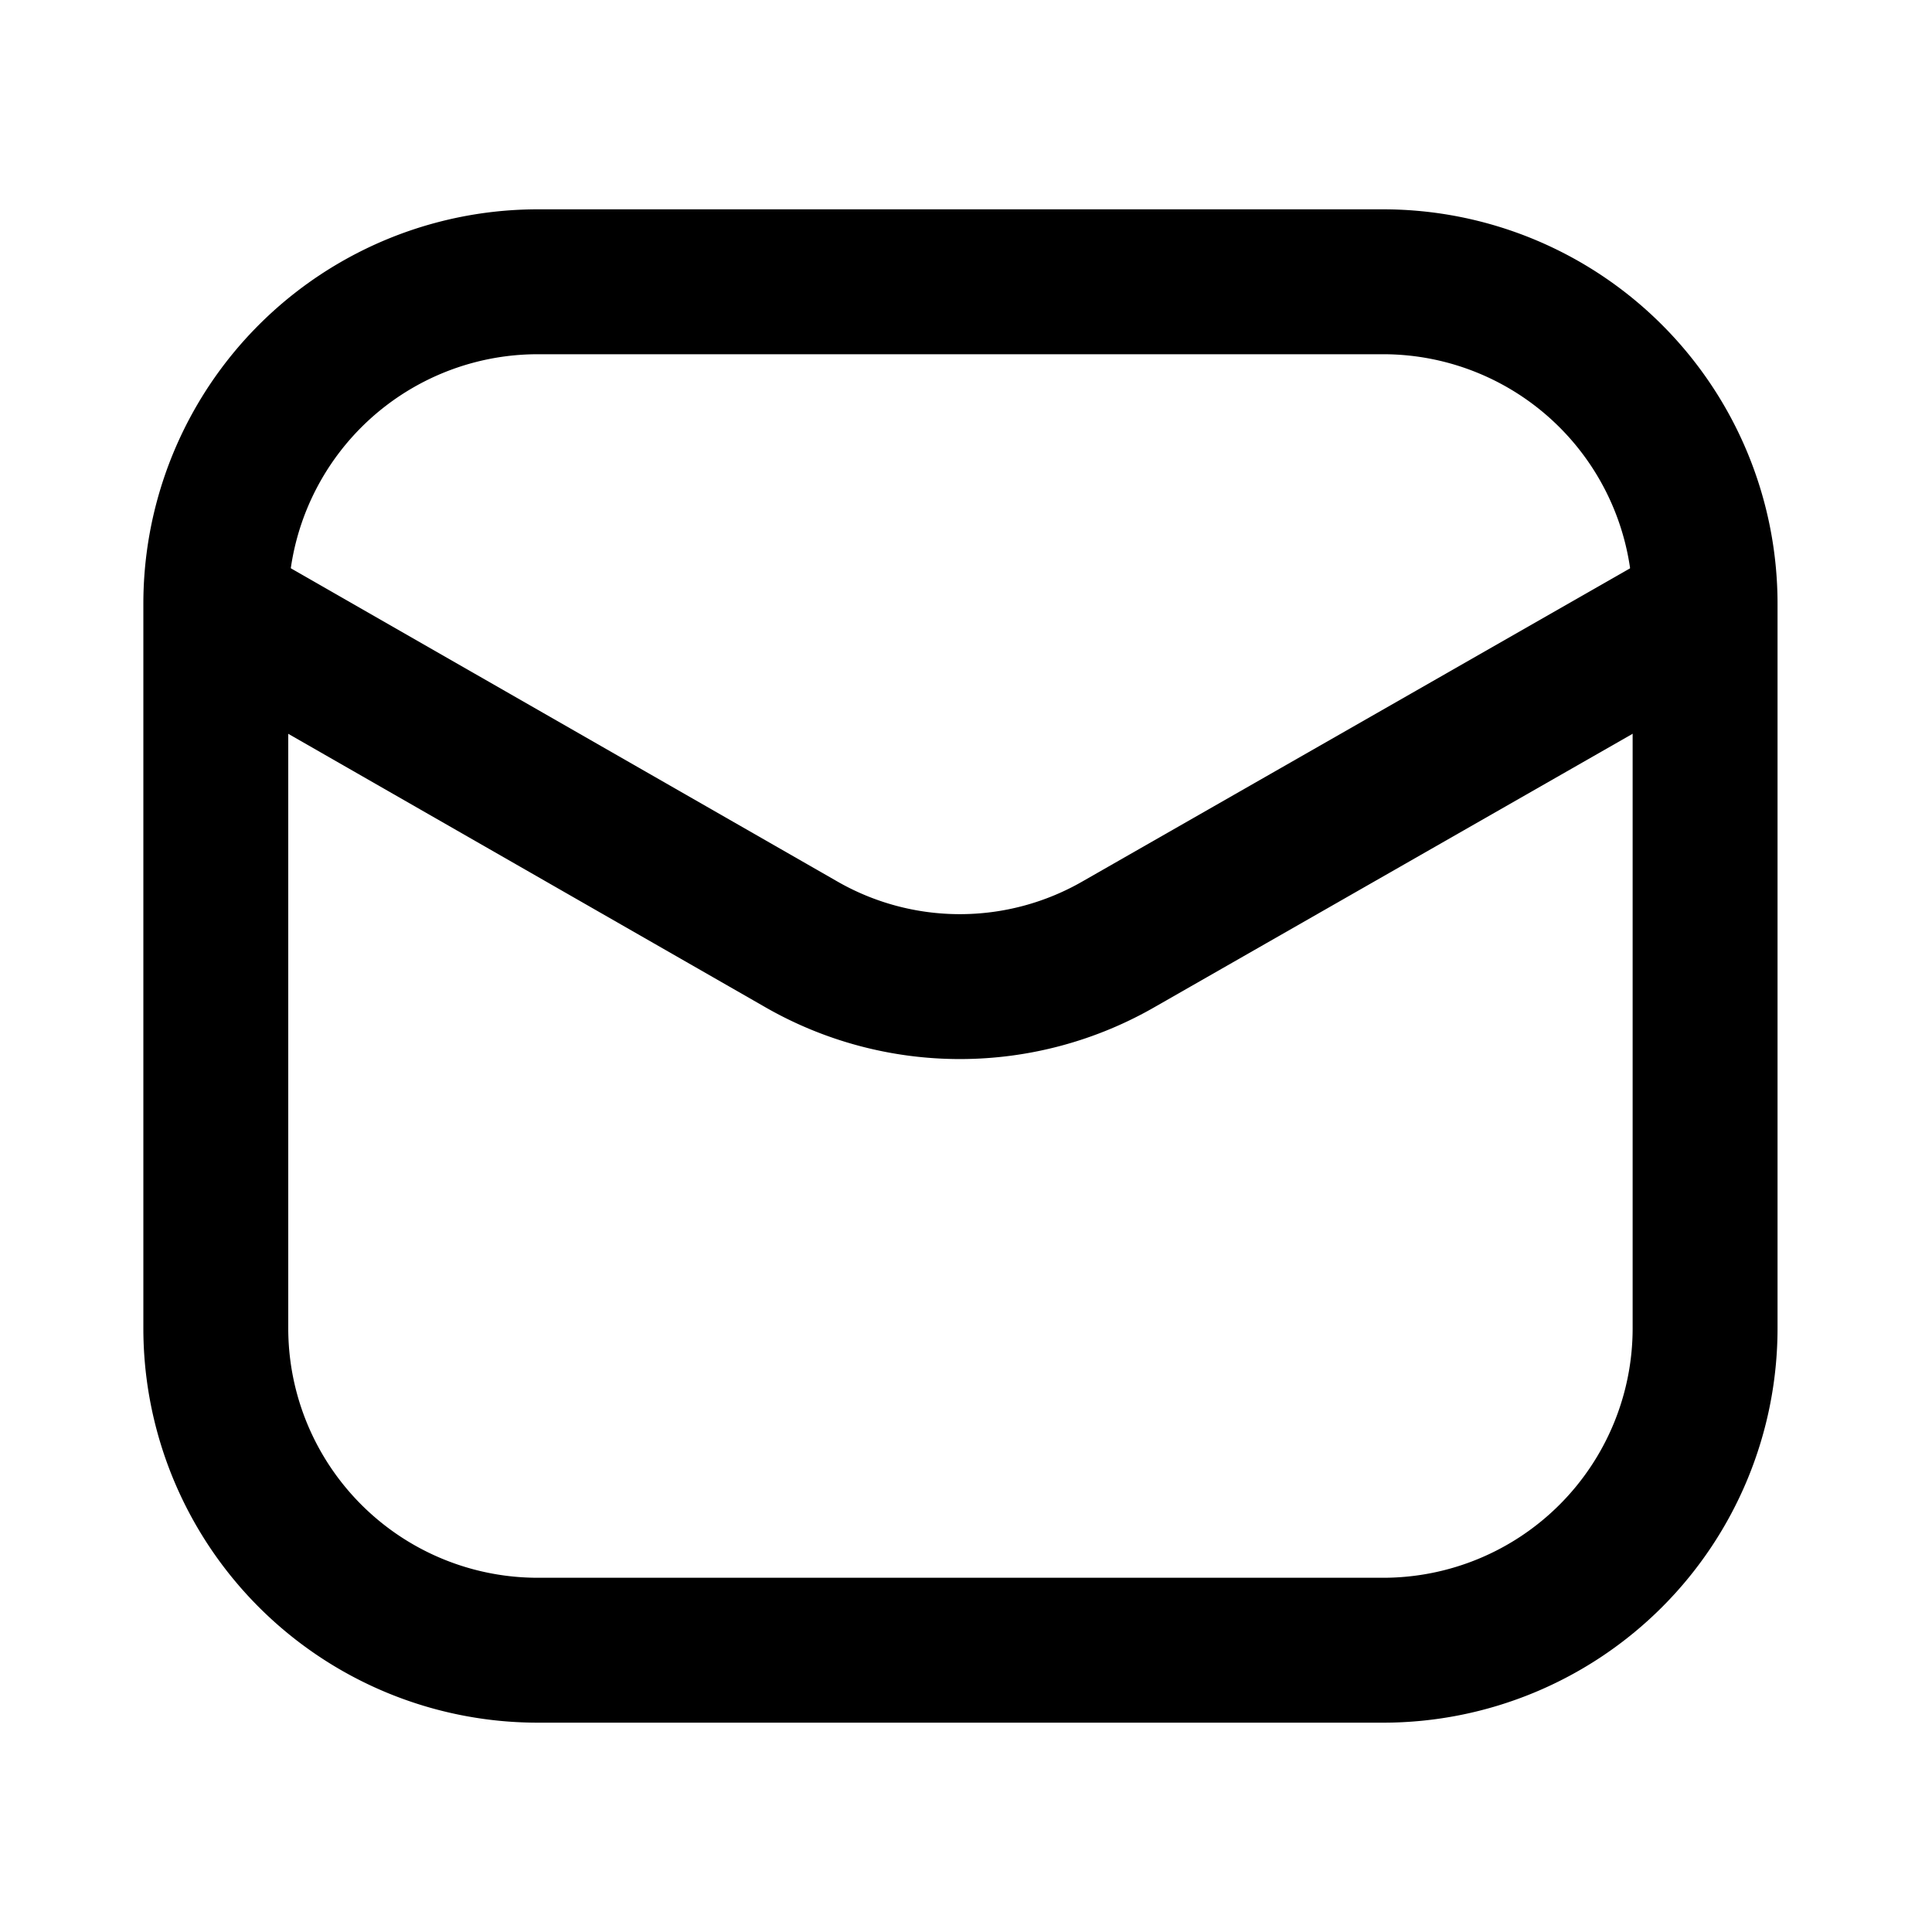
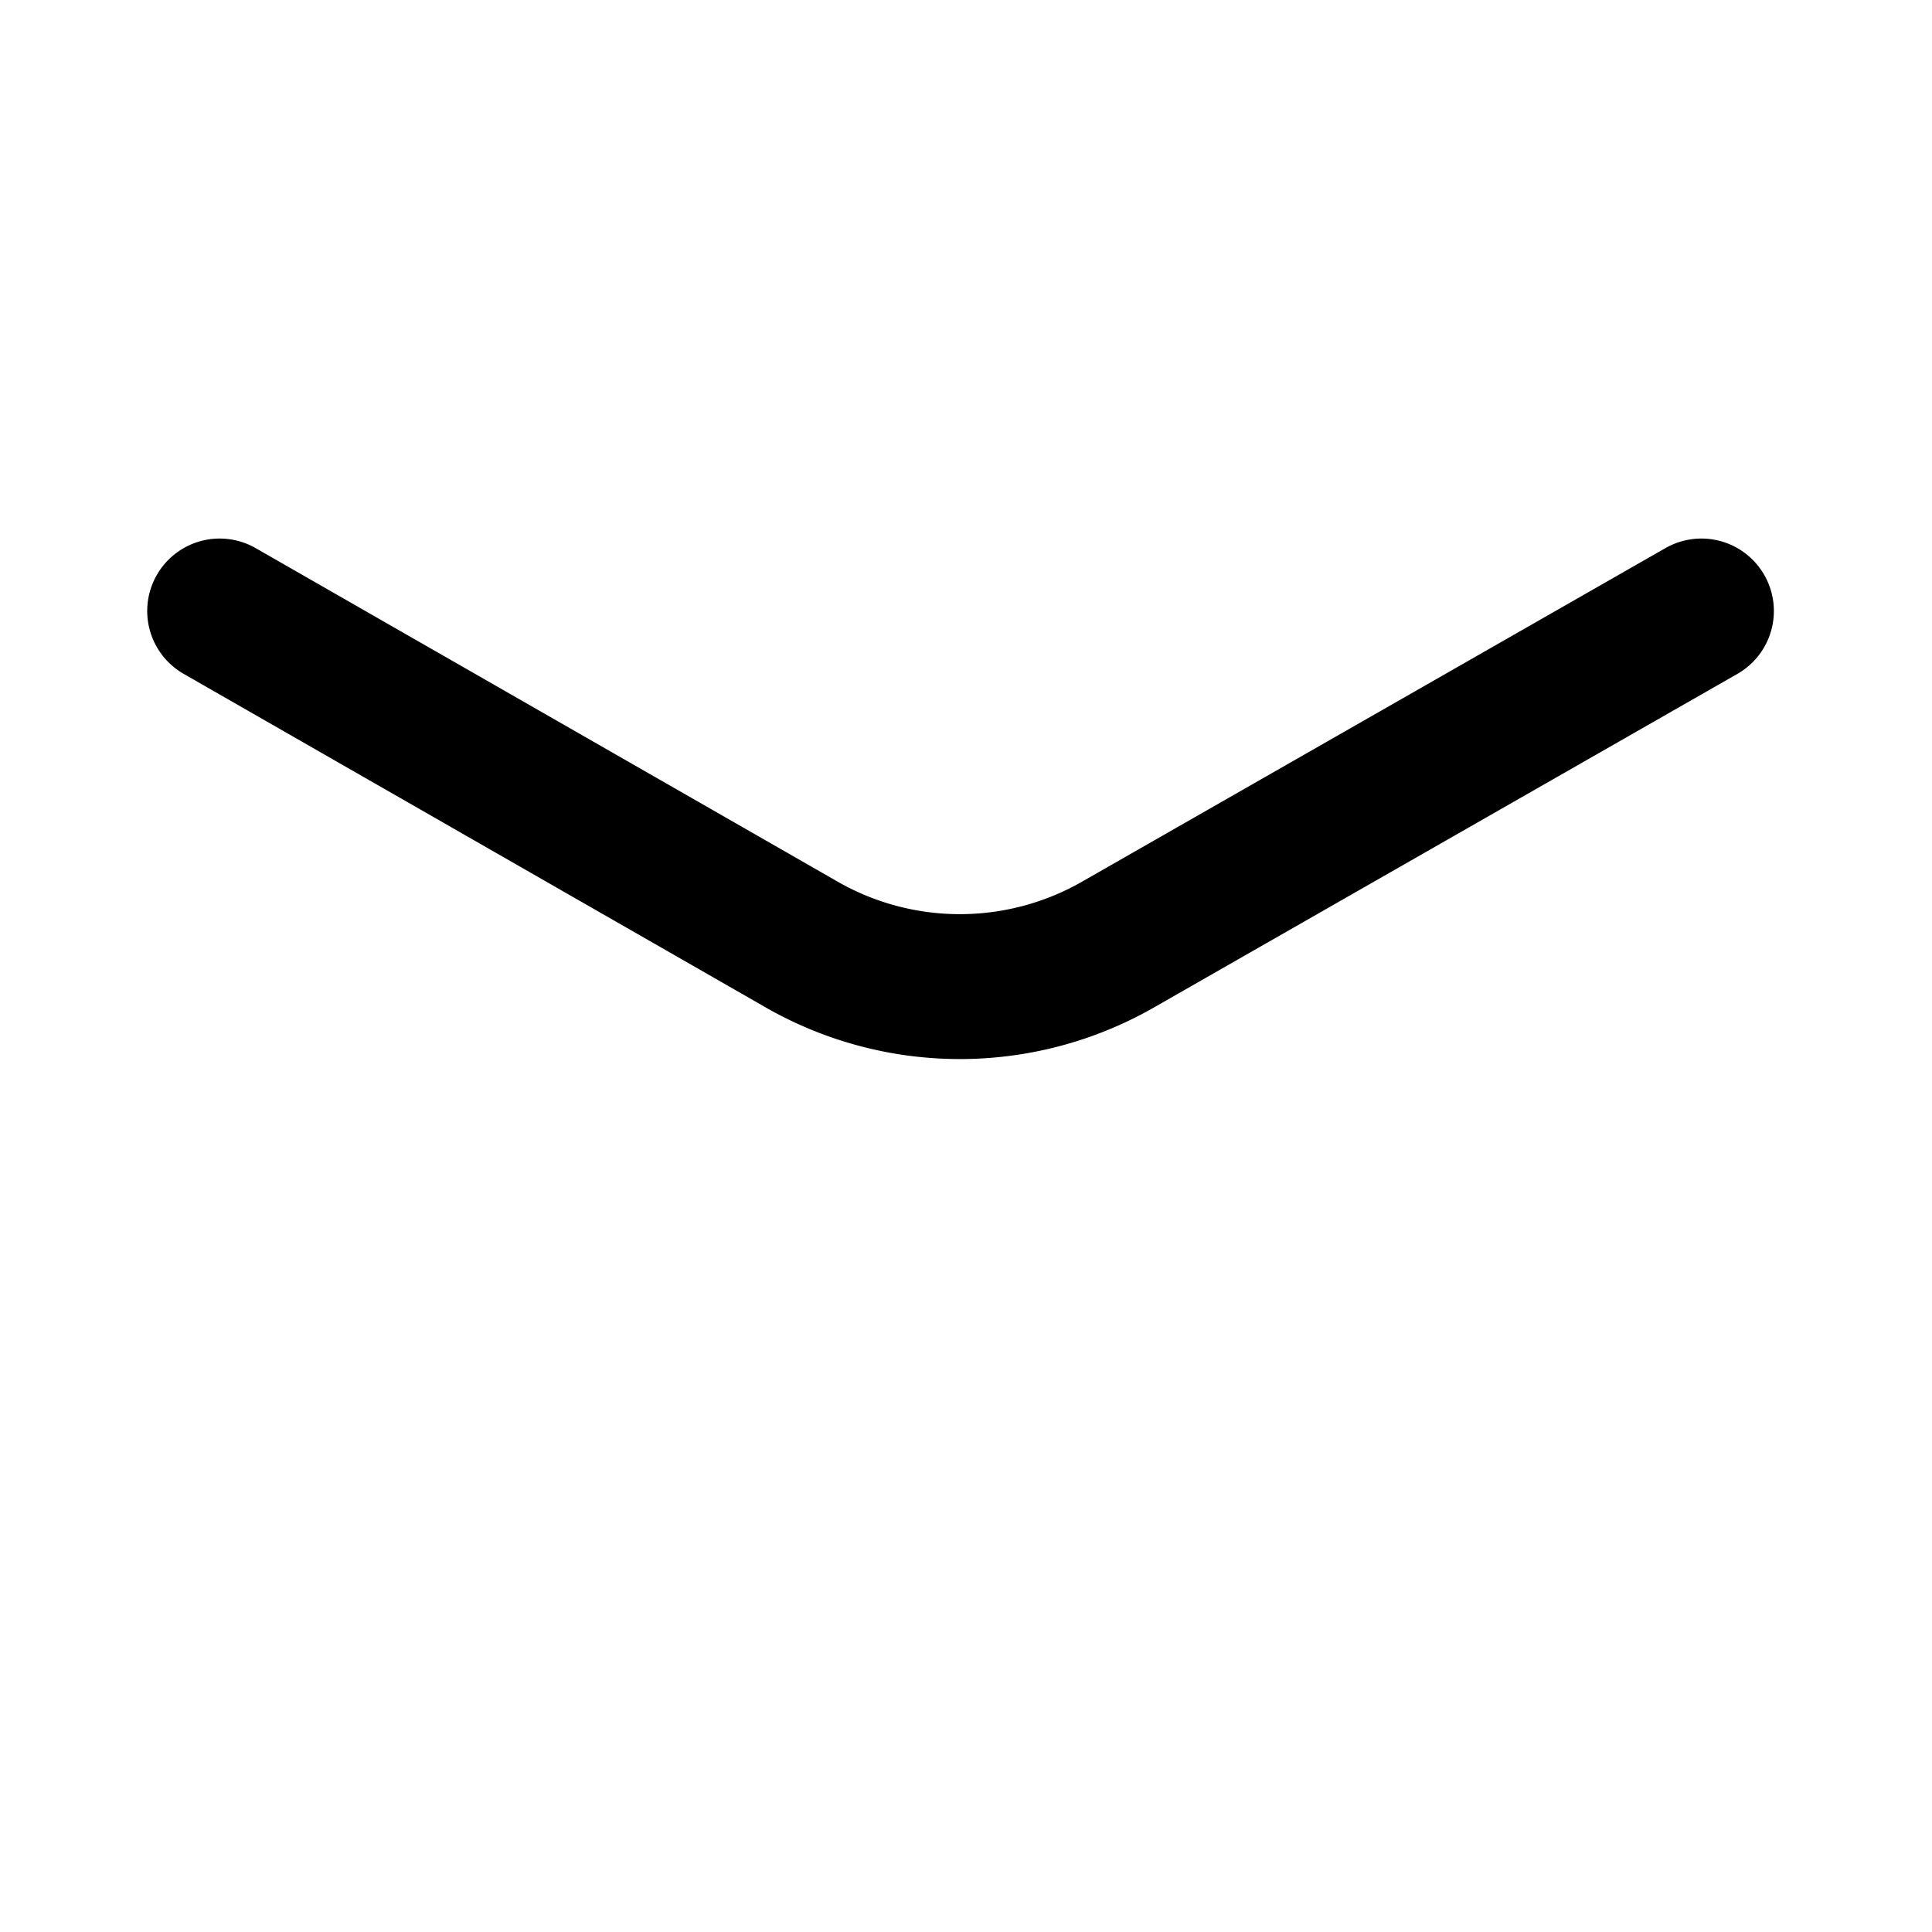
<svg xmlns="http://www.w3.org/2000/svg" width="20" height="20" fill="none">
-   <path stroke="#000" stroke-width="1.5" d="M14.318 2.917h-8.75A3.333 3.333 0 0 0 2.234 6.25v7.5a3.333 3.333 0 0 0 3.334 3.333h8.75a3.333 3.333 0 0 0 3.333-3.333v-7.5a3.333 3.333 0 0 0-3.333-3.333Z" />
  <path stroke="#000" stroke-linecap="round" stroke-linejoin="round" stroke-width="1.5" d="M2.274 6.325 8.28 9.767a3.297 3.297 0 0 0 3.313 0l6.02-3.442" />
</svg>